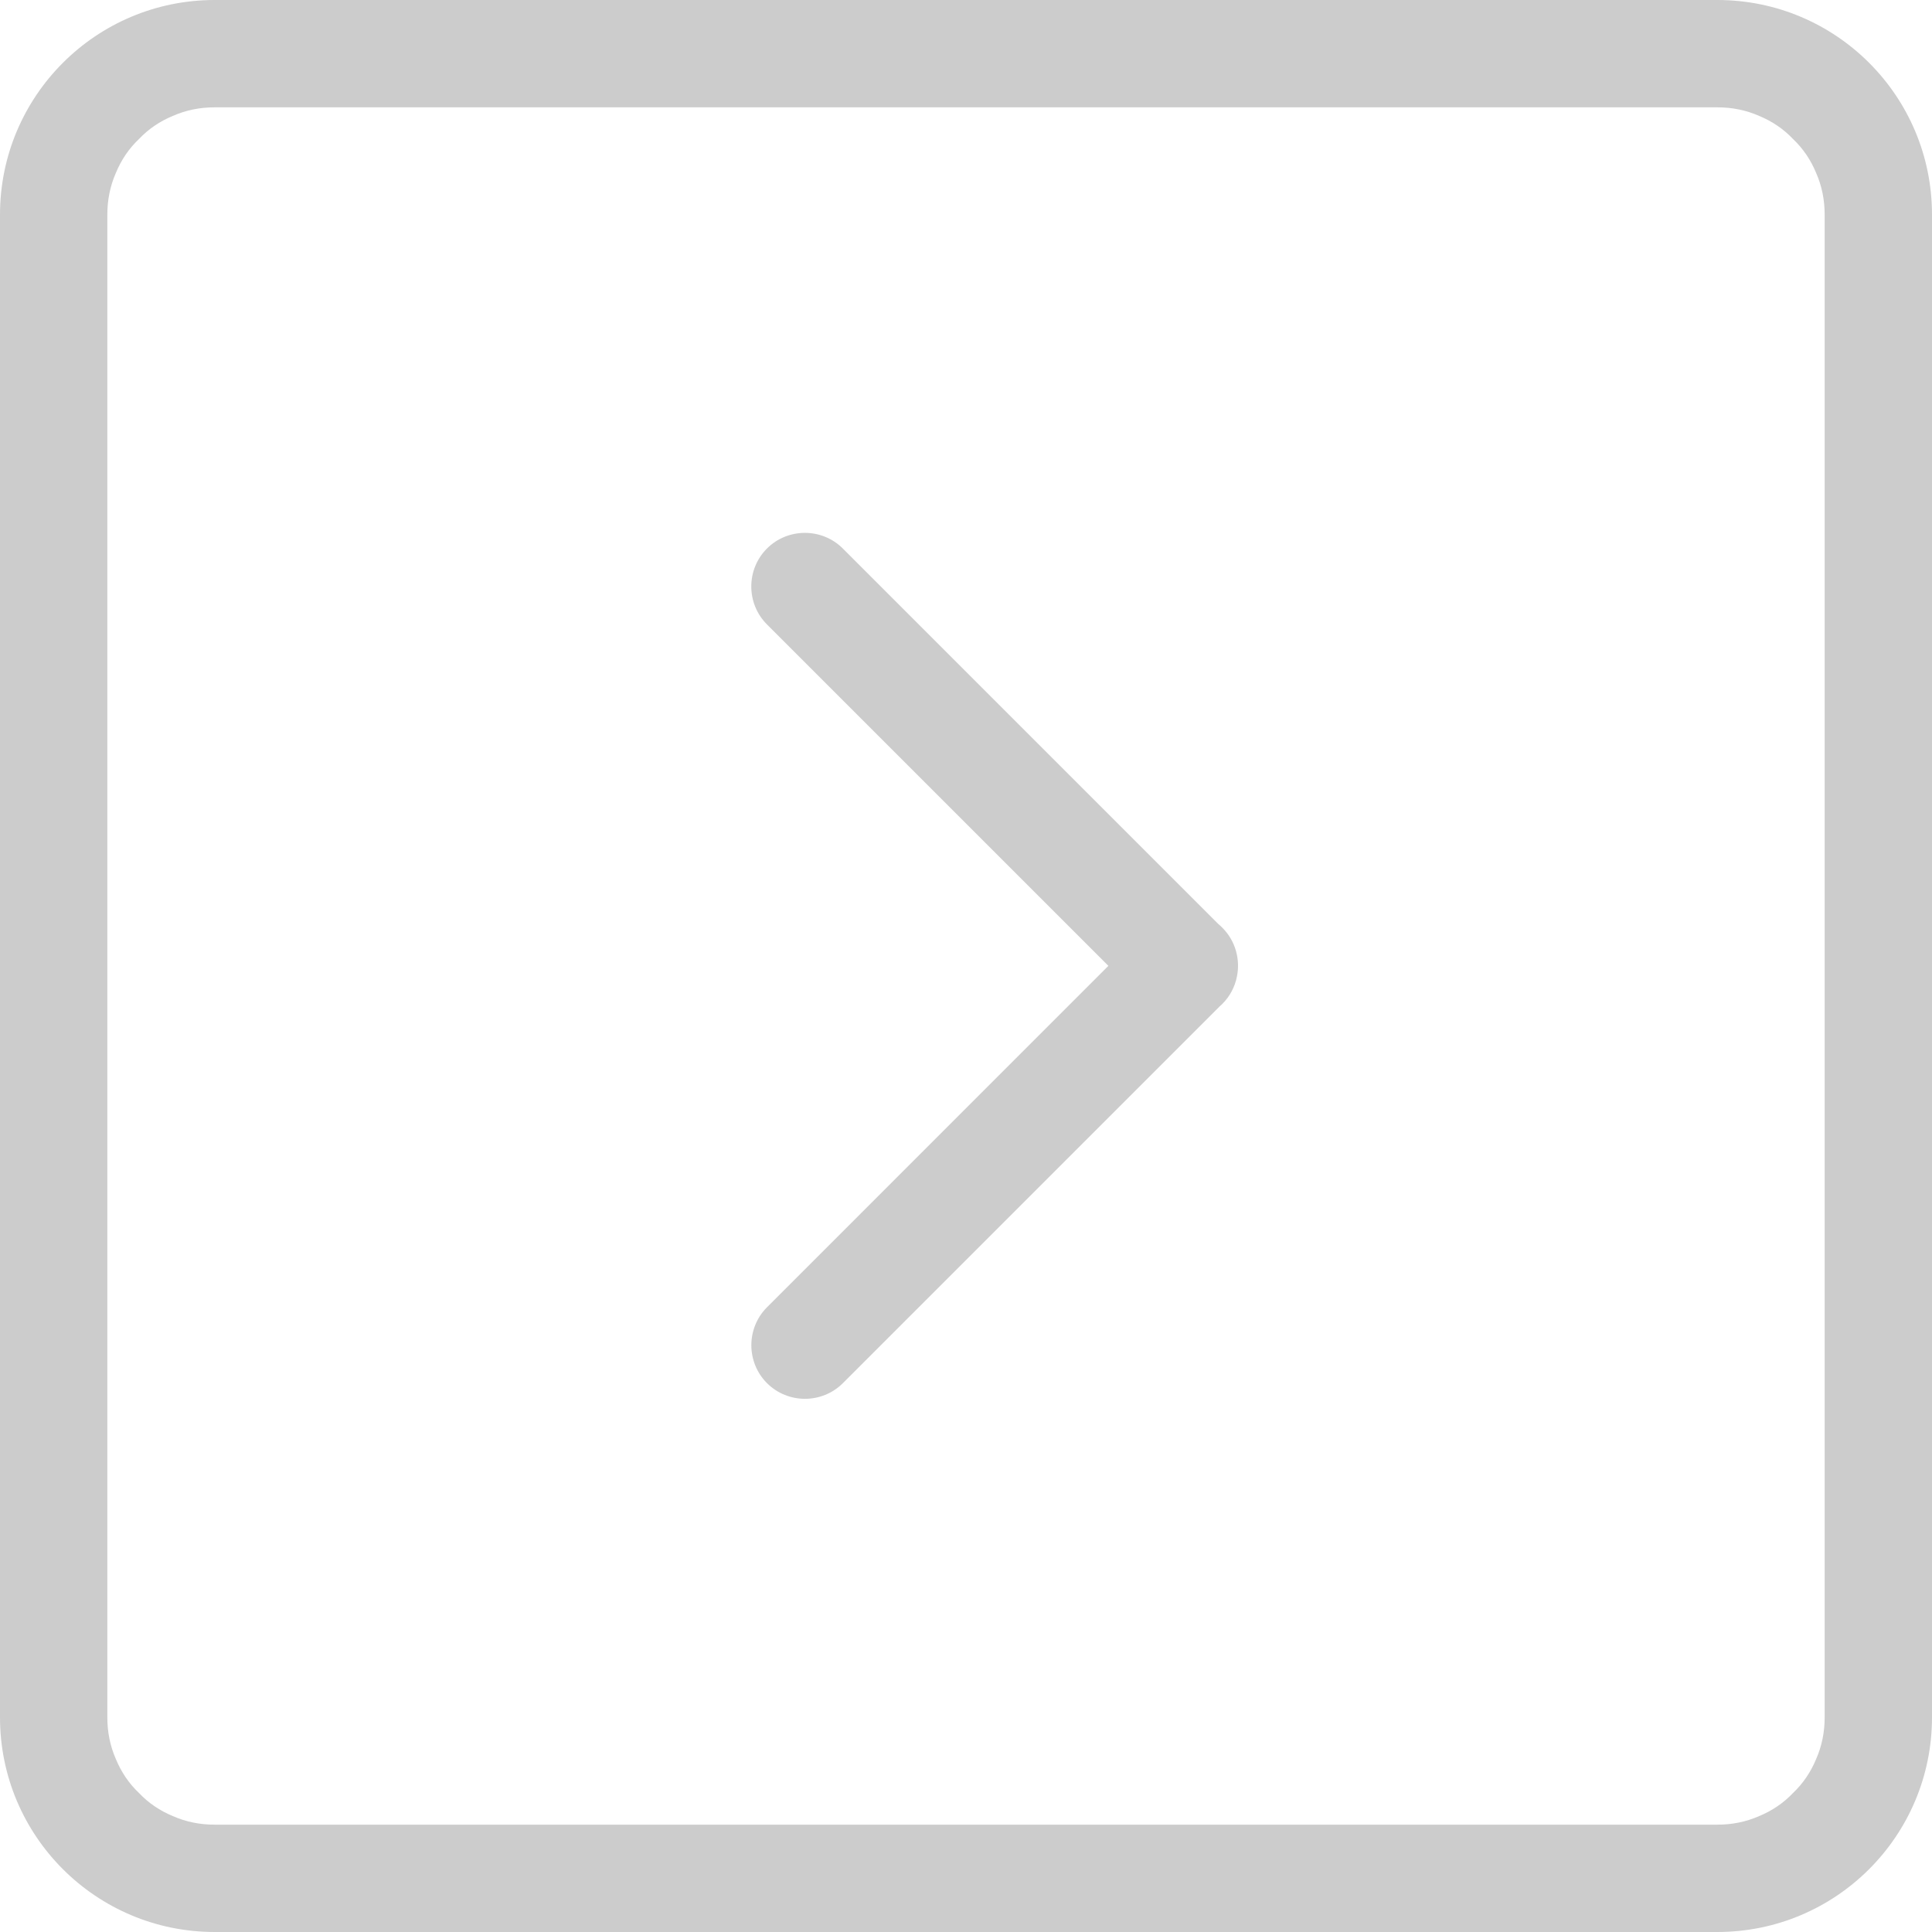
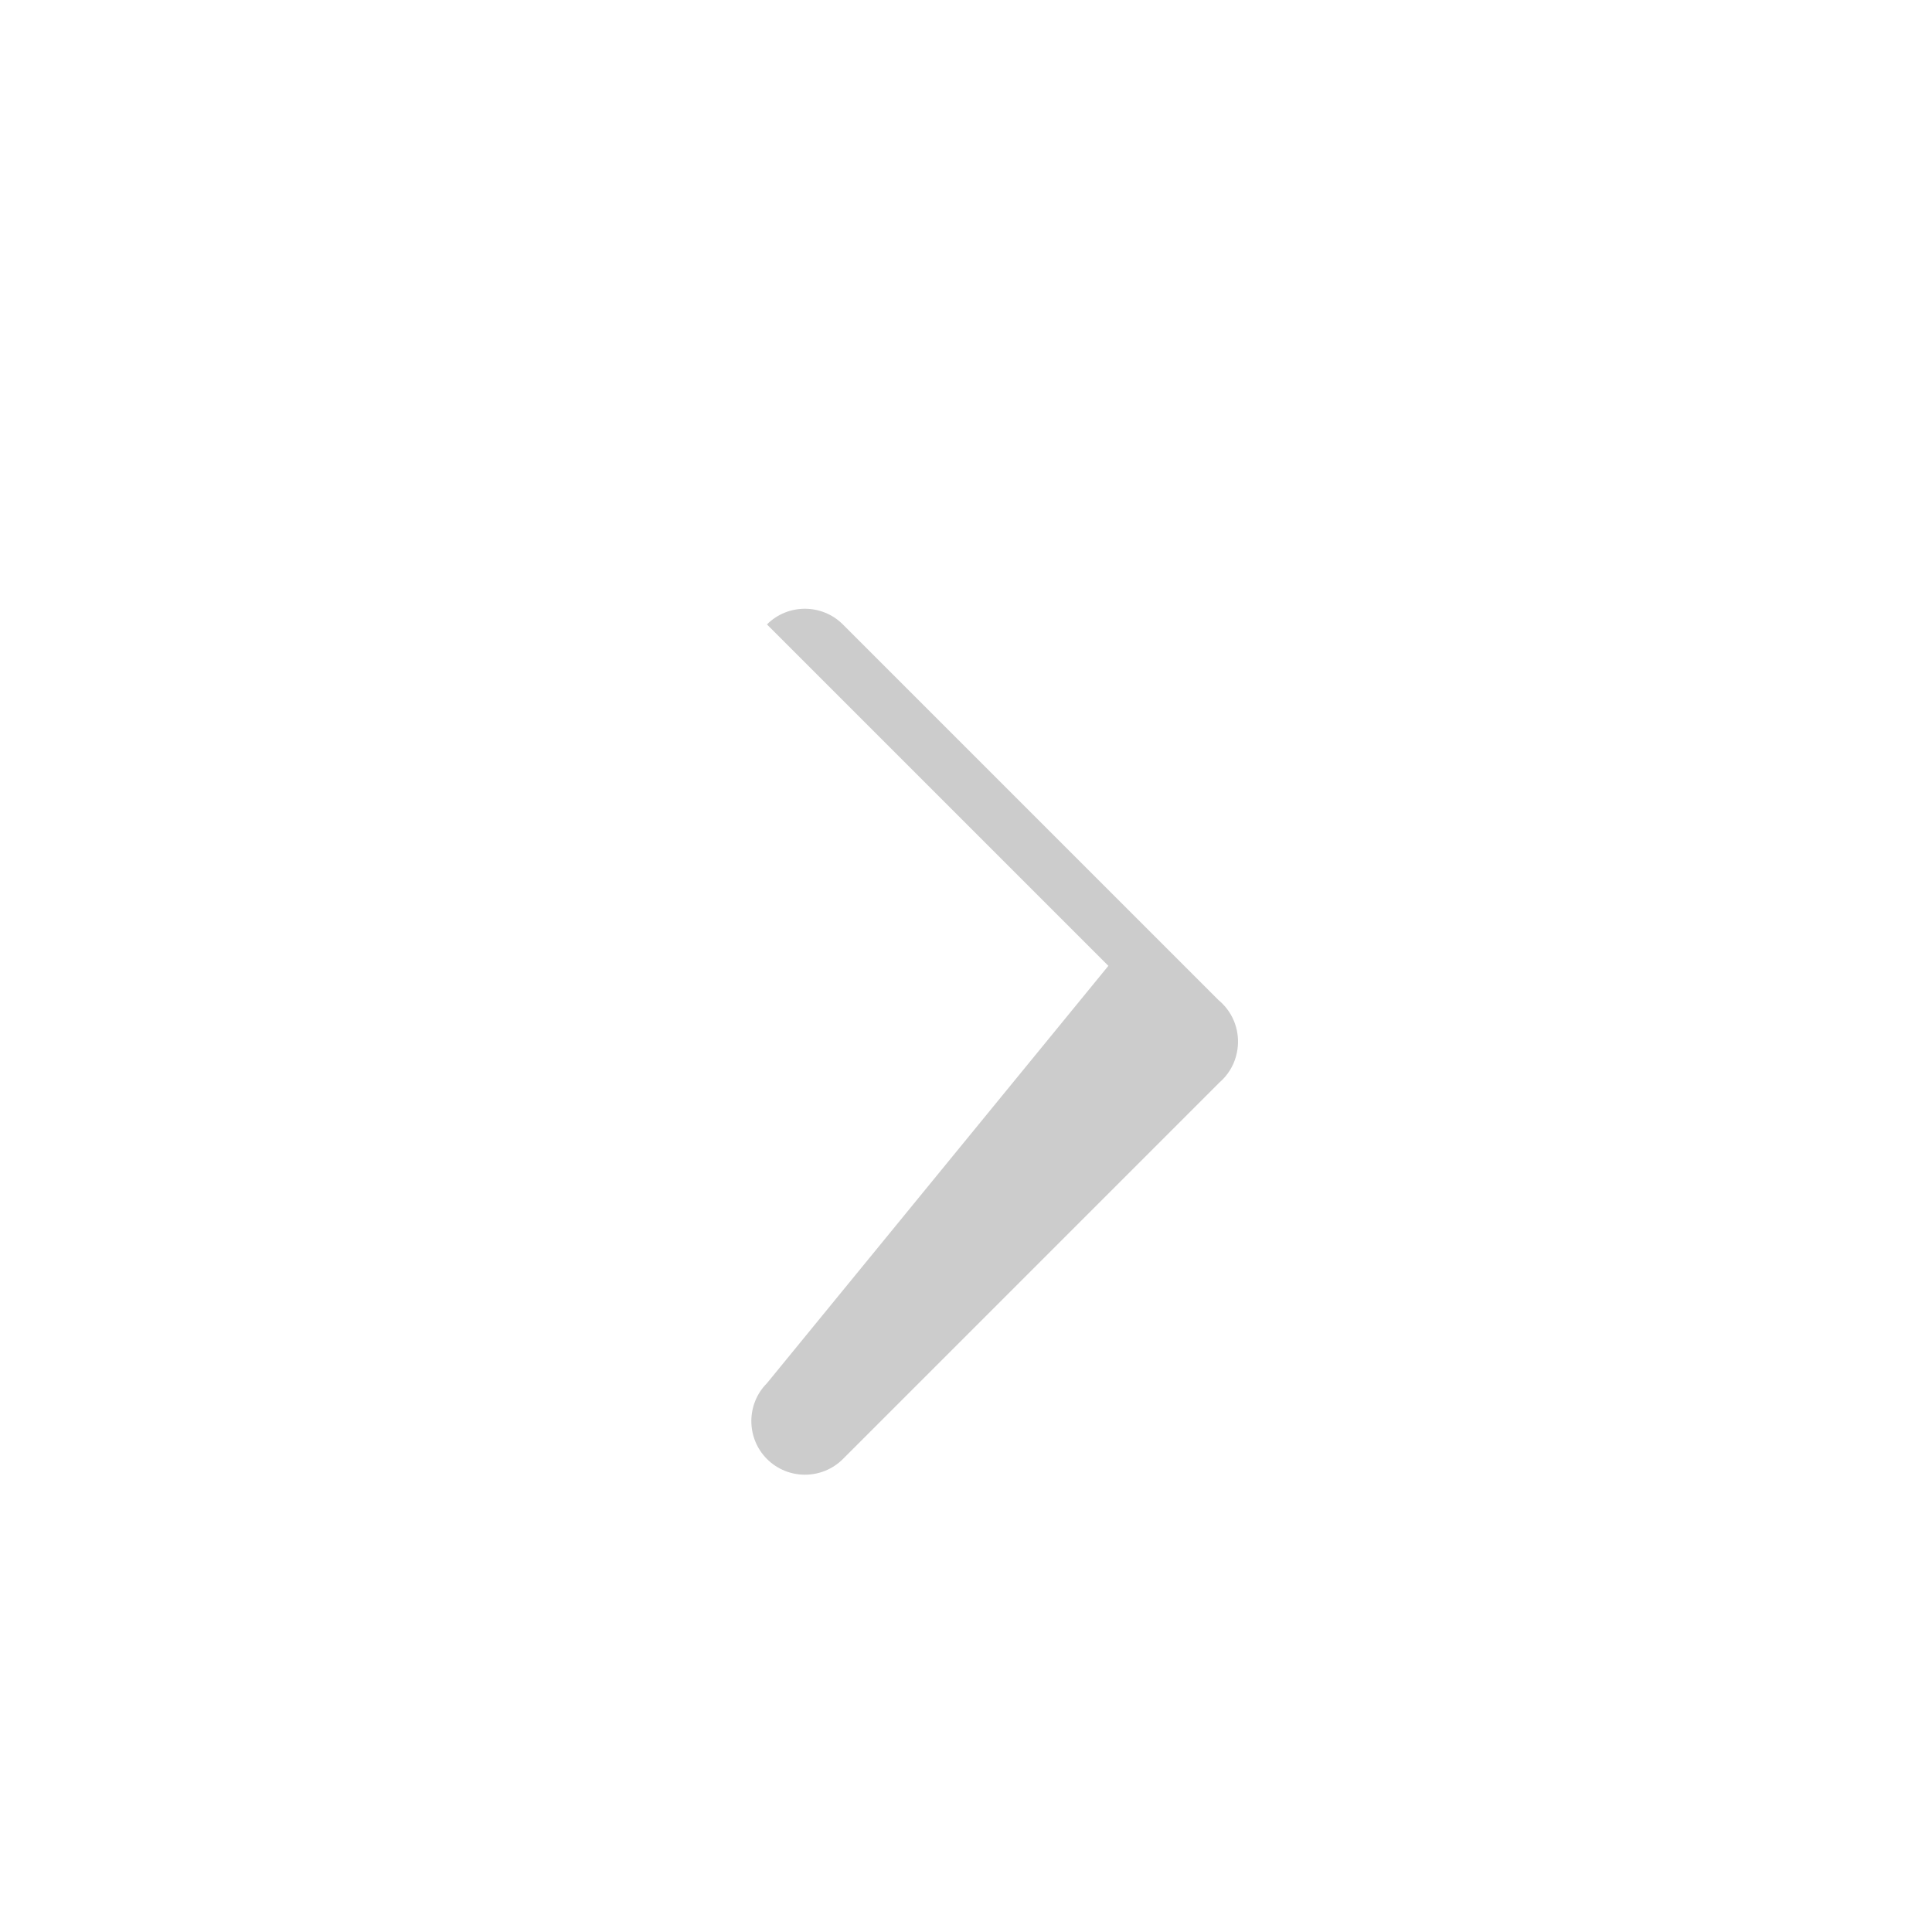
<svg xmlns="http://www.w3.org/2000/svg" width="36" height="36" viewBox="0 0 36 36" fill="none">
  <g opacity="1" transform="translate(0 0)  rotate(0)">
-     <path id="矩形 7 (轮廓)" fill-rule="evenodd" style="fill:#CCCCCC" opacity="1" d="M32,36h-28c-2.21,0 -4,-1.79 -4,-4v-28c0,-2.21 1.79,-4 4,-4h28c2.21,0 4,1.79 4,4v28c0,2.21 -1.79,4 -4,4zM32,34c0.27,0 0.53,-0.05 0.78,-0.16c0.24,-0.1 0.45,-0.24 0.63,-0.43c0.19,-0.18 0.33,-0.39 0.43,-0.63c0.11,-0.25 0.16,-0.51 0.16,-0.78v-28c0,-0.27 -0.05,-0.53 -0.16,-0.78c-0.1,-0.24 -0.24,-0.45 -0.43,-0.63c-0.18,-0.19 -0.39,-0.33 -0.63,-0.43c-0.25,-0.11 -0.51,-0.16 -0.78,-0.16h-28c-0.27,0 -0.53,0.05 -0.78,0.16c-0.24,0.1 -0.45,0.24 -0.63,0.43c-0.19,0.18 -0.33,0.39 -0.43,0.63c-0.11,0.25 -0.16,0.51 -0.16,0.78v28c0,0.27 0.05,0.53 0.16,0.78c0.1,0.24 0.24,0.45 0.43,0.63c0.18,0.19 0.39,0.33 0.63,0.43c0.25,0.11 0.51,0.16 0.78,0.16z" />
-     <path id="并集" fill-rule="evenodd" style="fill:#CCCCCC" opacity="1" d="M20.653,17.997l-6.362,-6.362c-0.389,-0.389 -0.389,-1.025 0,-1.414c0.389,-0.389 1.025,-0.389 1.414,0l7,7c0.025,0.02 0.049,0.042 0.072,0.066c0.246,0.246 0.337,0.592 0.271,0.911c-0.037,0.187 -0.128,0.365 -0.272,0.509c-0.019,0.019 -0.038,0.037 -0.058,0.054l-7.012,7.012c-0.389,0.389 -1.025,0.389 -1.414,0c-0.389,-0.389 -0.389,-1.025 0,-1.414z" />
+     <path id="并集" fill-rule="evenodd" style="fill:#CCCCCC" opacity="1" d="M20.653,17.997l-6.362,-6.362c0.389,-0.389 1.025,-0.389 1.414,0l7,7c0.025,0.02 0.049,0.042 0.072,0.066c0.246,0.246 0.337,0.592 0.271,0.911c-0.037,0.187 -0.128,0.365 -0.272,0.509c-0.019,0.019 -0.038,0.037 -0.058,0.054l-7.012,7.012c-0.389,0.389 -1.025,0.389 -1.414,0c-0.389,-0.389 -0.389,-1.025 0,-1.414z" />
  </g>
</svg>